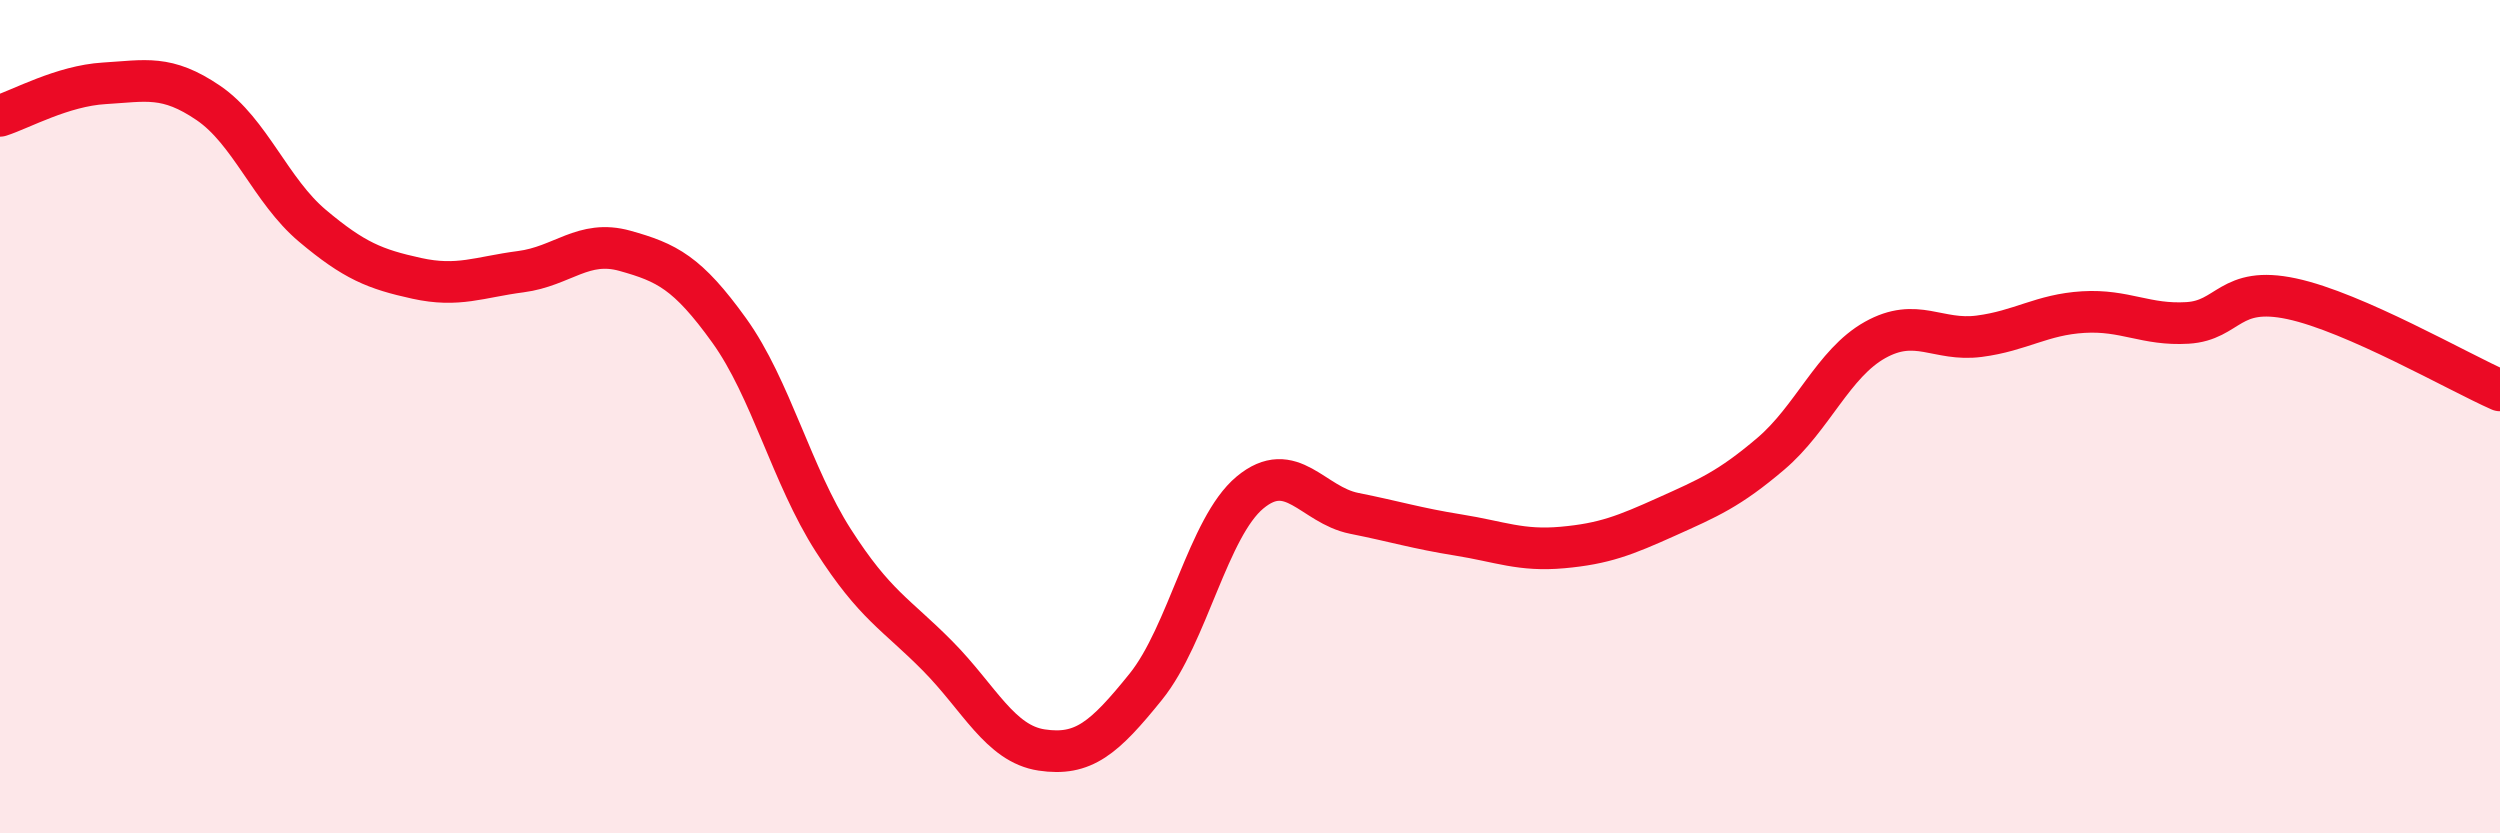
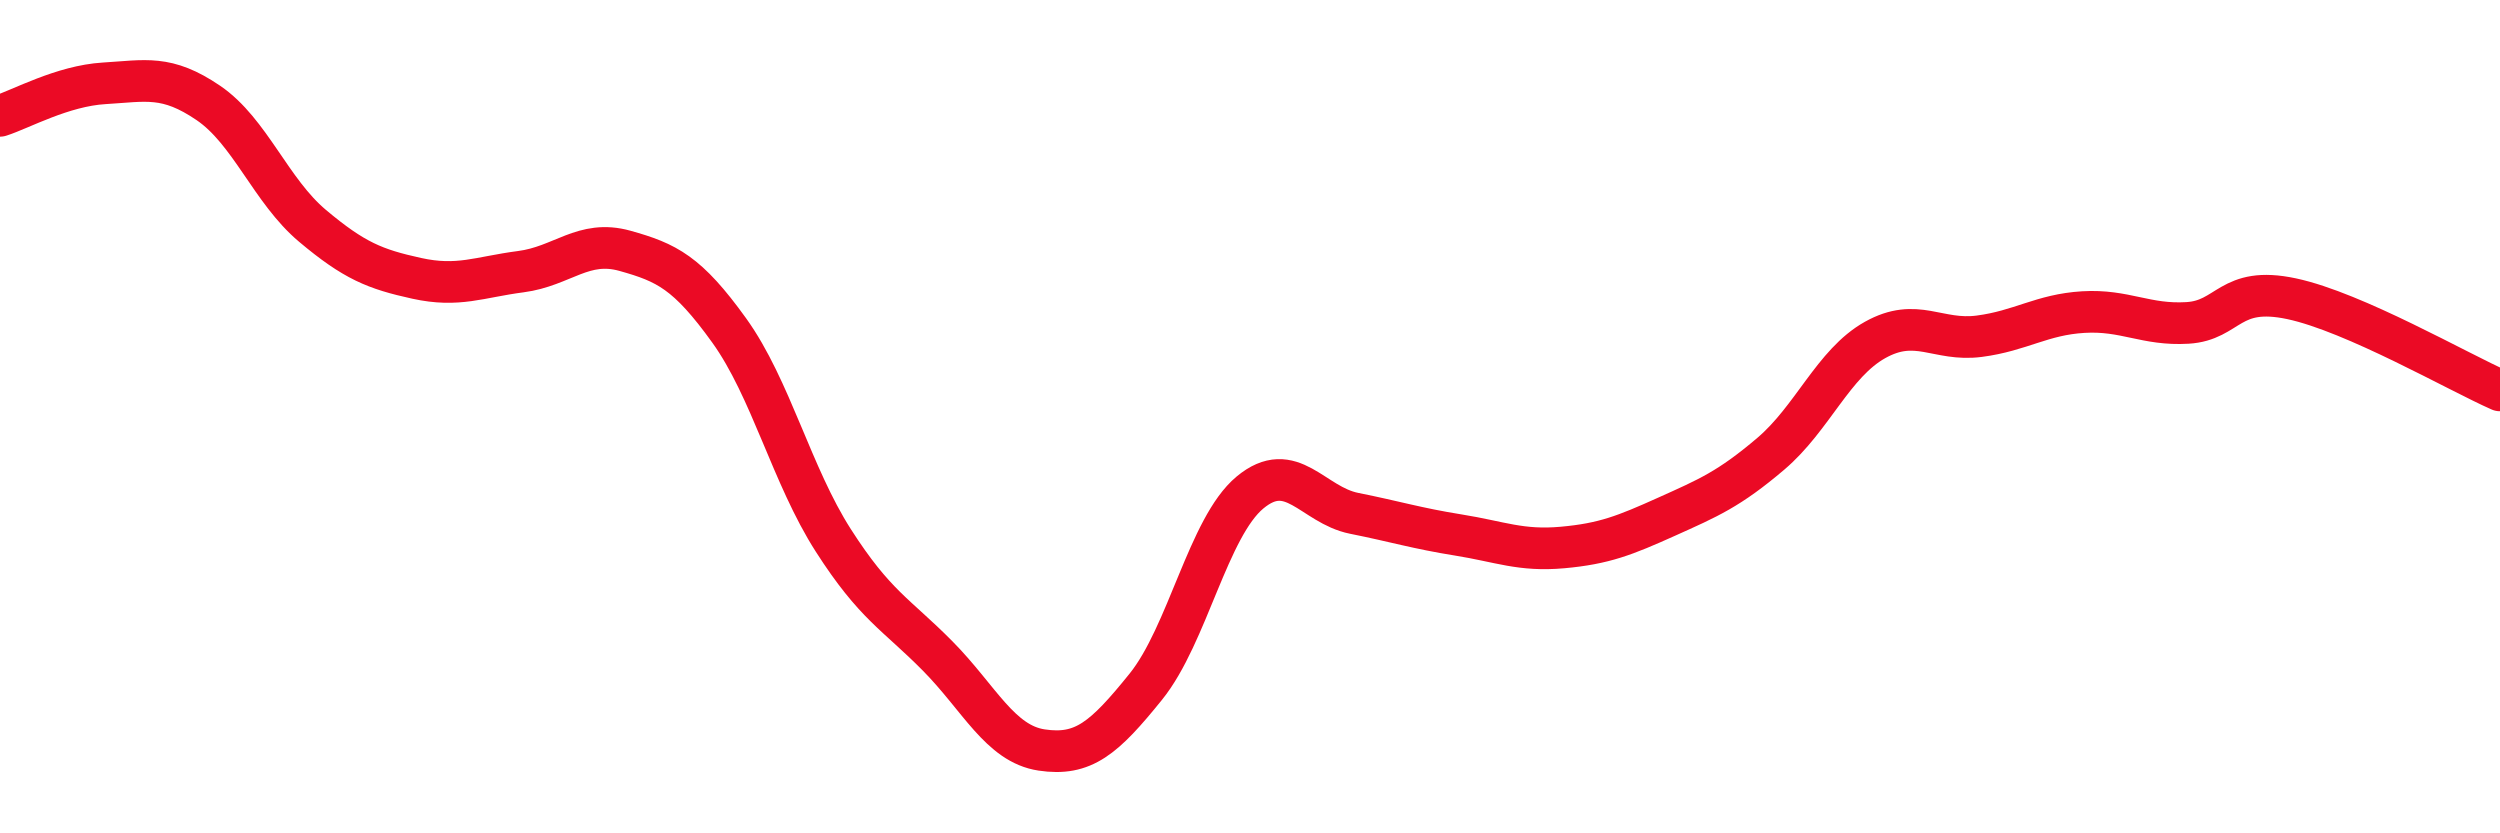
<svg xmlns="http://www.w3.org/2000/svg" width="60" height="20" viewBox="0 0 60 20">
-   <path d="M 0,2.78 C 0.5,2.62 1.5,2.06 2.5,2 C 3.5,1.94 4,1.79 5,2.47 C 6,3.15 6.5,4.58 7.5,5.42 C 8.5,6.26 9,6.46 10,6.68 C 11,6.9 11.5,6.65 12.5,6.52 C 13.5,6.39 14,5.74 15,6.02 C 16,6.3 16.5,6.54 17.5,7.93 C 18.5,9.32 19,11.41 20,12.97 C 21,14.53 21.5,14.73 22.5,15.74 C 23.5,16.75 24,17.85 25,18 C 26,18.15 26.5,17.72 27.5,16.48 C 28.5,15.24 29,12.65 30,11.82 C 31,10.99 31.5,12.12 32.5,12.32 C 33.5,12.52 34,12.68 35,12.84 C 36,13 36.5,13.23 37.5,13.14 C 38.5,13.05 39,12.85 40,12.4 C 41,11.95 41.5,11.74 42.5,10.89 C 43.5,10.04 44,8.72 45,8.16 C 46,7.6 46.5,8.2 47.5,8.07 C 48.5,7.94 49,7.55 50,7.49 C 51,7.43 51.5,7.81 52.5,7.75 C 53.5,7.69 53.5,6.85 55,7.17 C 56.5,7.49 59,8.93 60,9.37L60 20L0 20Z" fill="#EB0A25" opacity="0.1" stroke-linecap="round" stroke-linejoin="round" />
  <path d="M 0,2.78 C 0.5,2.62 1.5,2.06 2.5,2 C 3.5,1.94 4,1.79 5,2.47 C 6,3.15 6.5,4.58 7.5,5.42 C 8.5,6.26 9,6.46 10,6.68 C 11,6.9 11.5,6.65 12.5,6.52 C 13.5,6.39 14,5.74 15,6.02 C 16,6.3 16.5,6.54 17.5,7.93 C 18.5,9.32 19,11.41 20,12.97 C 21,14.53 21.5,14.73 22.5,15.74 C 23.5,16.75 24,17.85 25,18 C 26,18.15 26.5,17.72 27.5,16.48 C 28.5,15.24 29,12.65 30,11.82 C 31,10.99 31.5,12.12 32.5,12.32 C 33.5,12.52 34,12.68 35,12.84 C 36,13 36.5,13.23 37.5,13.14 C 38.5,13.05 39,12.85 40,12.4 C 41,11.95 41.5,11.74 42.5,10.89 C 43.5,10.04 44,8.72 45,8.16 C 46,7.6 46.5,8.2 47.5,8.07 C 48.5,7.94 49,7.55 50,7.49 C 51,7.43 51.5,7.81 52.5,7.75 C 53.5,7.69 53.5,6.85 55,7.17 C 56.5,7.49 59,8.93 60,9.37" stroke="#EB0A25" stroke-width="1" fill="none" stroke-linecap="round" stroke-linejoin="round" />
</svg>